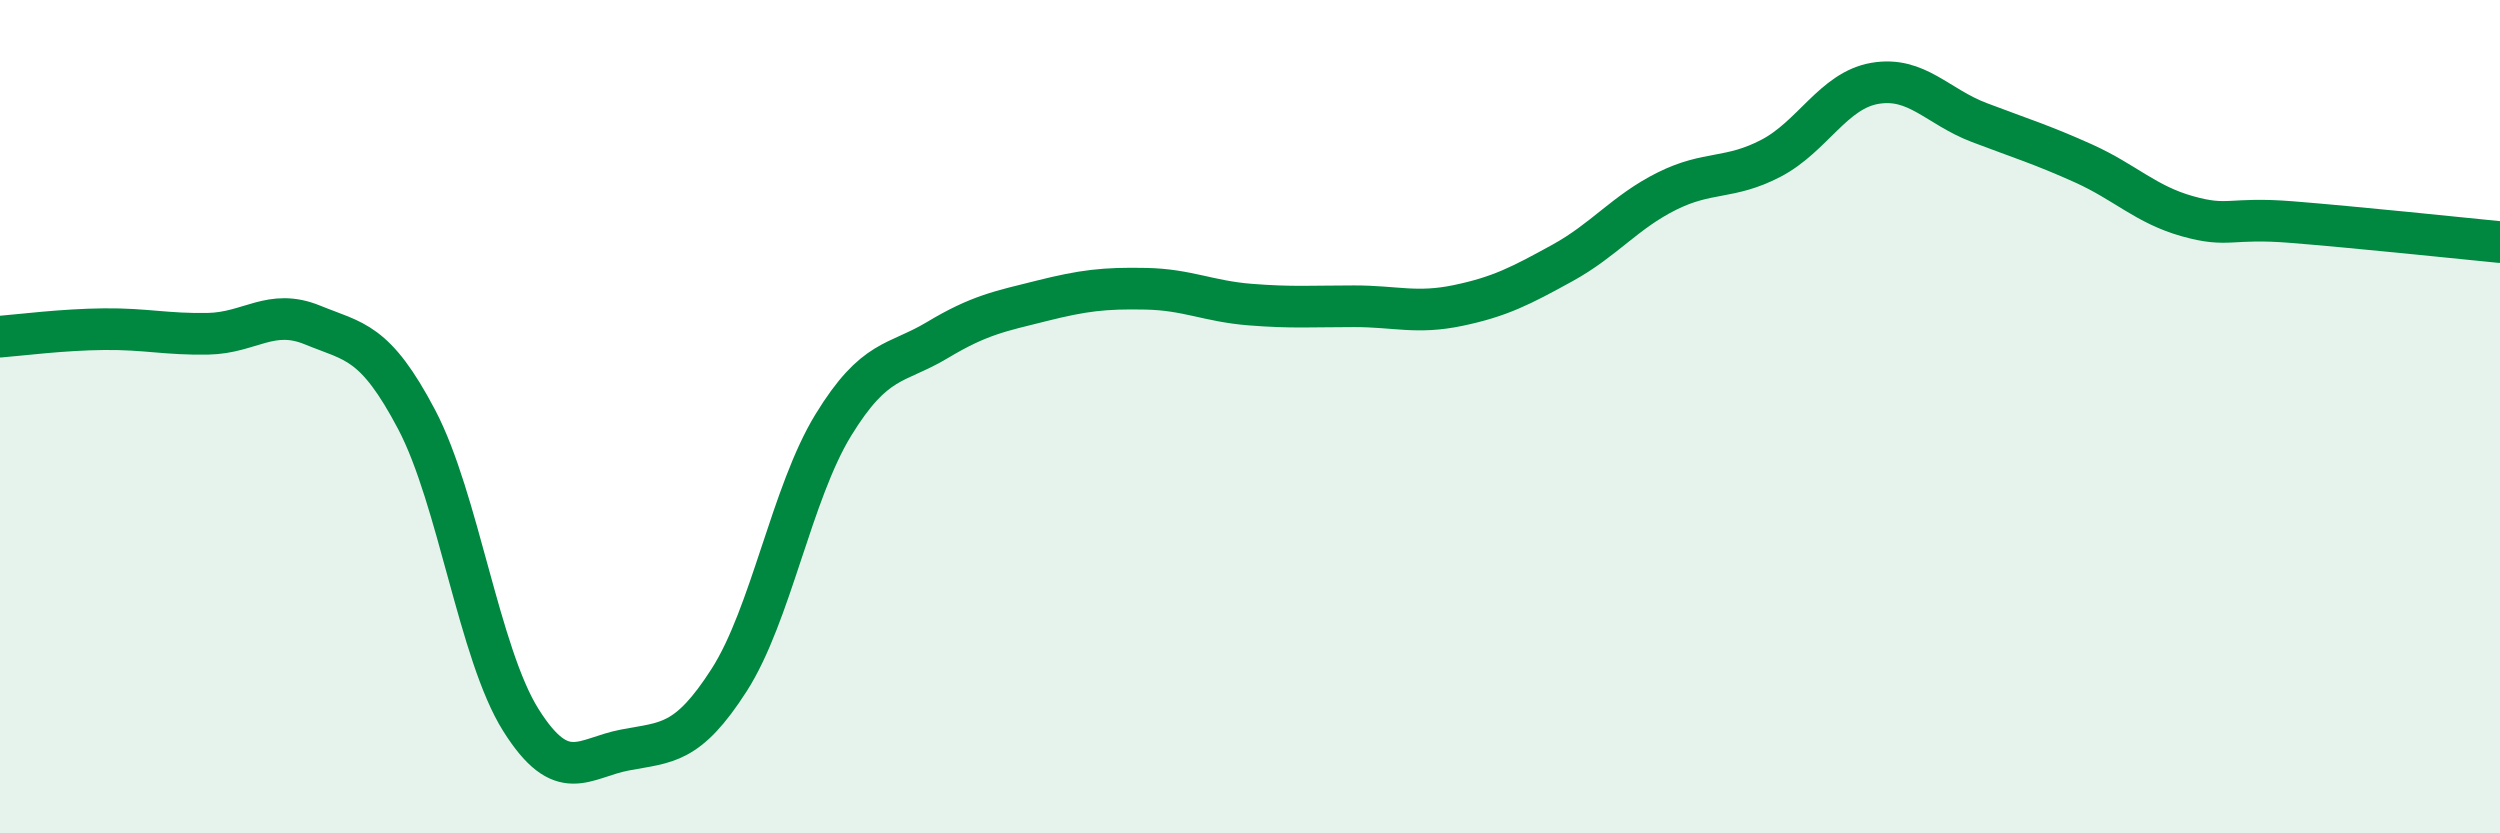
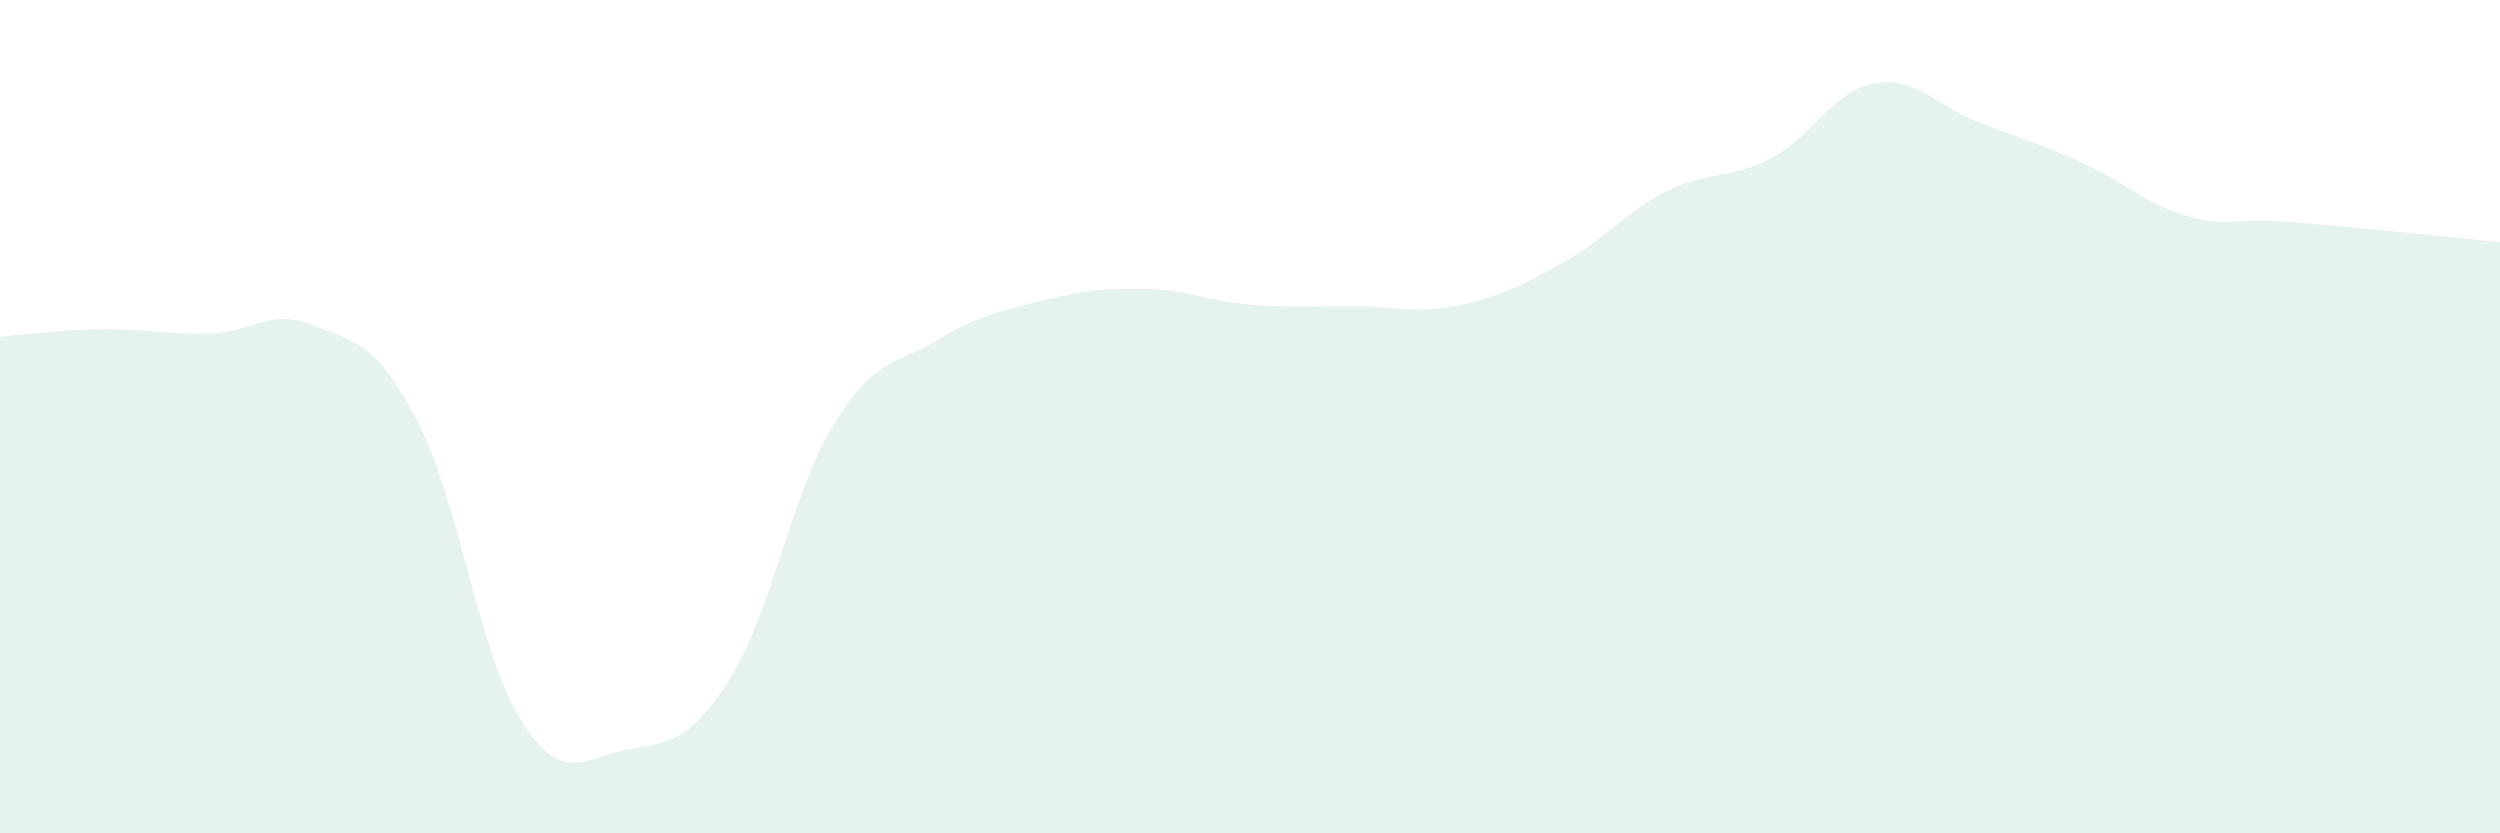
<svg xmlns="http://www.w3.org/2000/svg" width="60" height="20" viewBox="0 0 60 20">
  <path d="M 0,8.08 C 0.5,8.04 1.5,7.91 2.5,7.9 C 3.5,7.89 4,8.03 5,8.01 C 6,7.99 6.5,7.39 7.5,7.8 C 8.5,8.21 9,8.17 10,10.07 C 11,11.97 11.5,15.69 12.5,17.28 C 13.5,18.87 14,18.19 15,18 C 16,17.81 16.5,17.88 17.5,16.32 C 18.5,14.76 19,11.83 20,10.2 C 21,8.57 21.5,8.76 22.5,8.16 C 23.5,7.56 24,7.47 25,7.22 C 26,6.97 26.5,6.91 27.5,6.93 C 28.5,6.95 29,7.23 30,7.31 C 31,7.39 31.5,7.35 32.5,7.35 C 33.5,7.35 34,7.54 35,7.33 C 36,7.12 36.5,6.86 37.5,6.31 C 38.5,5.76 39,5.09 40,4.59 C 41,4.09 41.5,4.32 42.5,3.8 C 43.5,3.28 44,2.17 45,2 C 46,1.83 46.5,2.56 47.5,2.94 C 48.5,3.32 49,3.47 50,3.92 C 51,4.37 51.5,4.91 52.5,5.19 C 53.5,5.47 53.5,5.21 55,5.33 C 56.5,5.45 59,5.71 60,5.81L60 20L0 20Z" fill="#008740" opacity="0.1" stroke-linecap="round" stroke-linejoin="round" />
-   <path d="M 0,8.08 C 0.5,8.04 1.5,7.91 2.5,7.9 C 3.5,7.89 4,8.03 5,8.01 C 6,7.99 6.5,7.39 7.5,7.8 C 8.5,8.21 9,8.17 10,10.07 C 11,11.97 11.5,15.69 12.5,17.28 C 13.5,18.87 14,18.19 15,18 C 16,17.81 16.5,17.88 17.5,16.32 C 18.5,14.76 19,11.83 20,10.2 C 21,8.57 21.5,8.76 22.5,8.16 C 23.5,7.56 24,7.47 25,7.22 C 26,6.97 26.5,6.91 27.5,6.93 C 28.5,6.95 29,7.23 30,7.31 C 31,7.39 31.5,7.35 32.5,7.35 C 33.5,7.35 34,7.54 35,7.33 C 36,7.12 36.5,6.86 37.5,6.31 C 38.5,5.76 39,5.09 40,4.59 C 41,4.09 41.5,4.32 42.5,3.8 C 43.5,3.28 44,2.17 45,2 C 46,1.83 46.5,2.56 47.5,2.94 C 48.5,3.32 49,3.47 50,3.92 C 51,4.37 51.5,4.91 52.5,5.19 C 53.5,5.47 53.5,5.21 55,5.33 C 56.5,5.45 59,5.71 60,5.81" stroke="#008740" stroke-width="1" fill="none" stroke-linecap="round" stroke-linejoin="round" />
</svg>